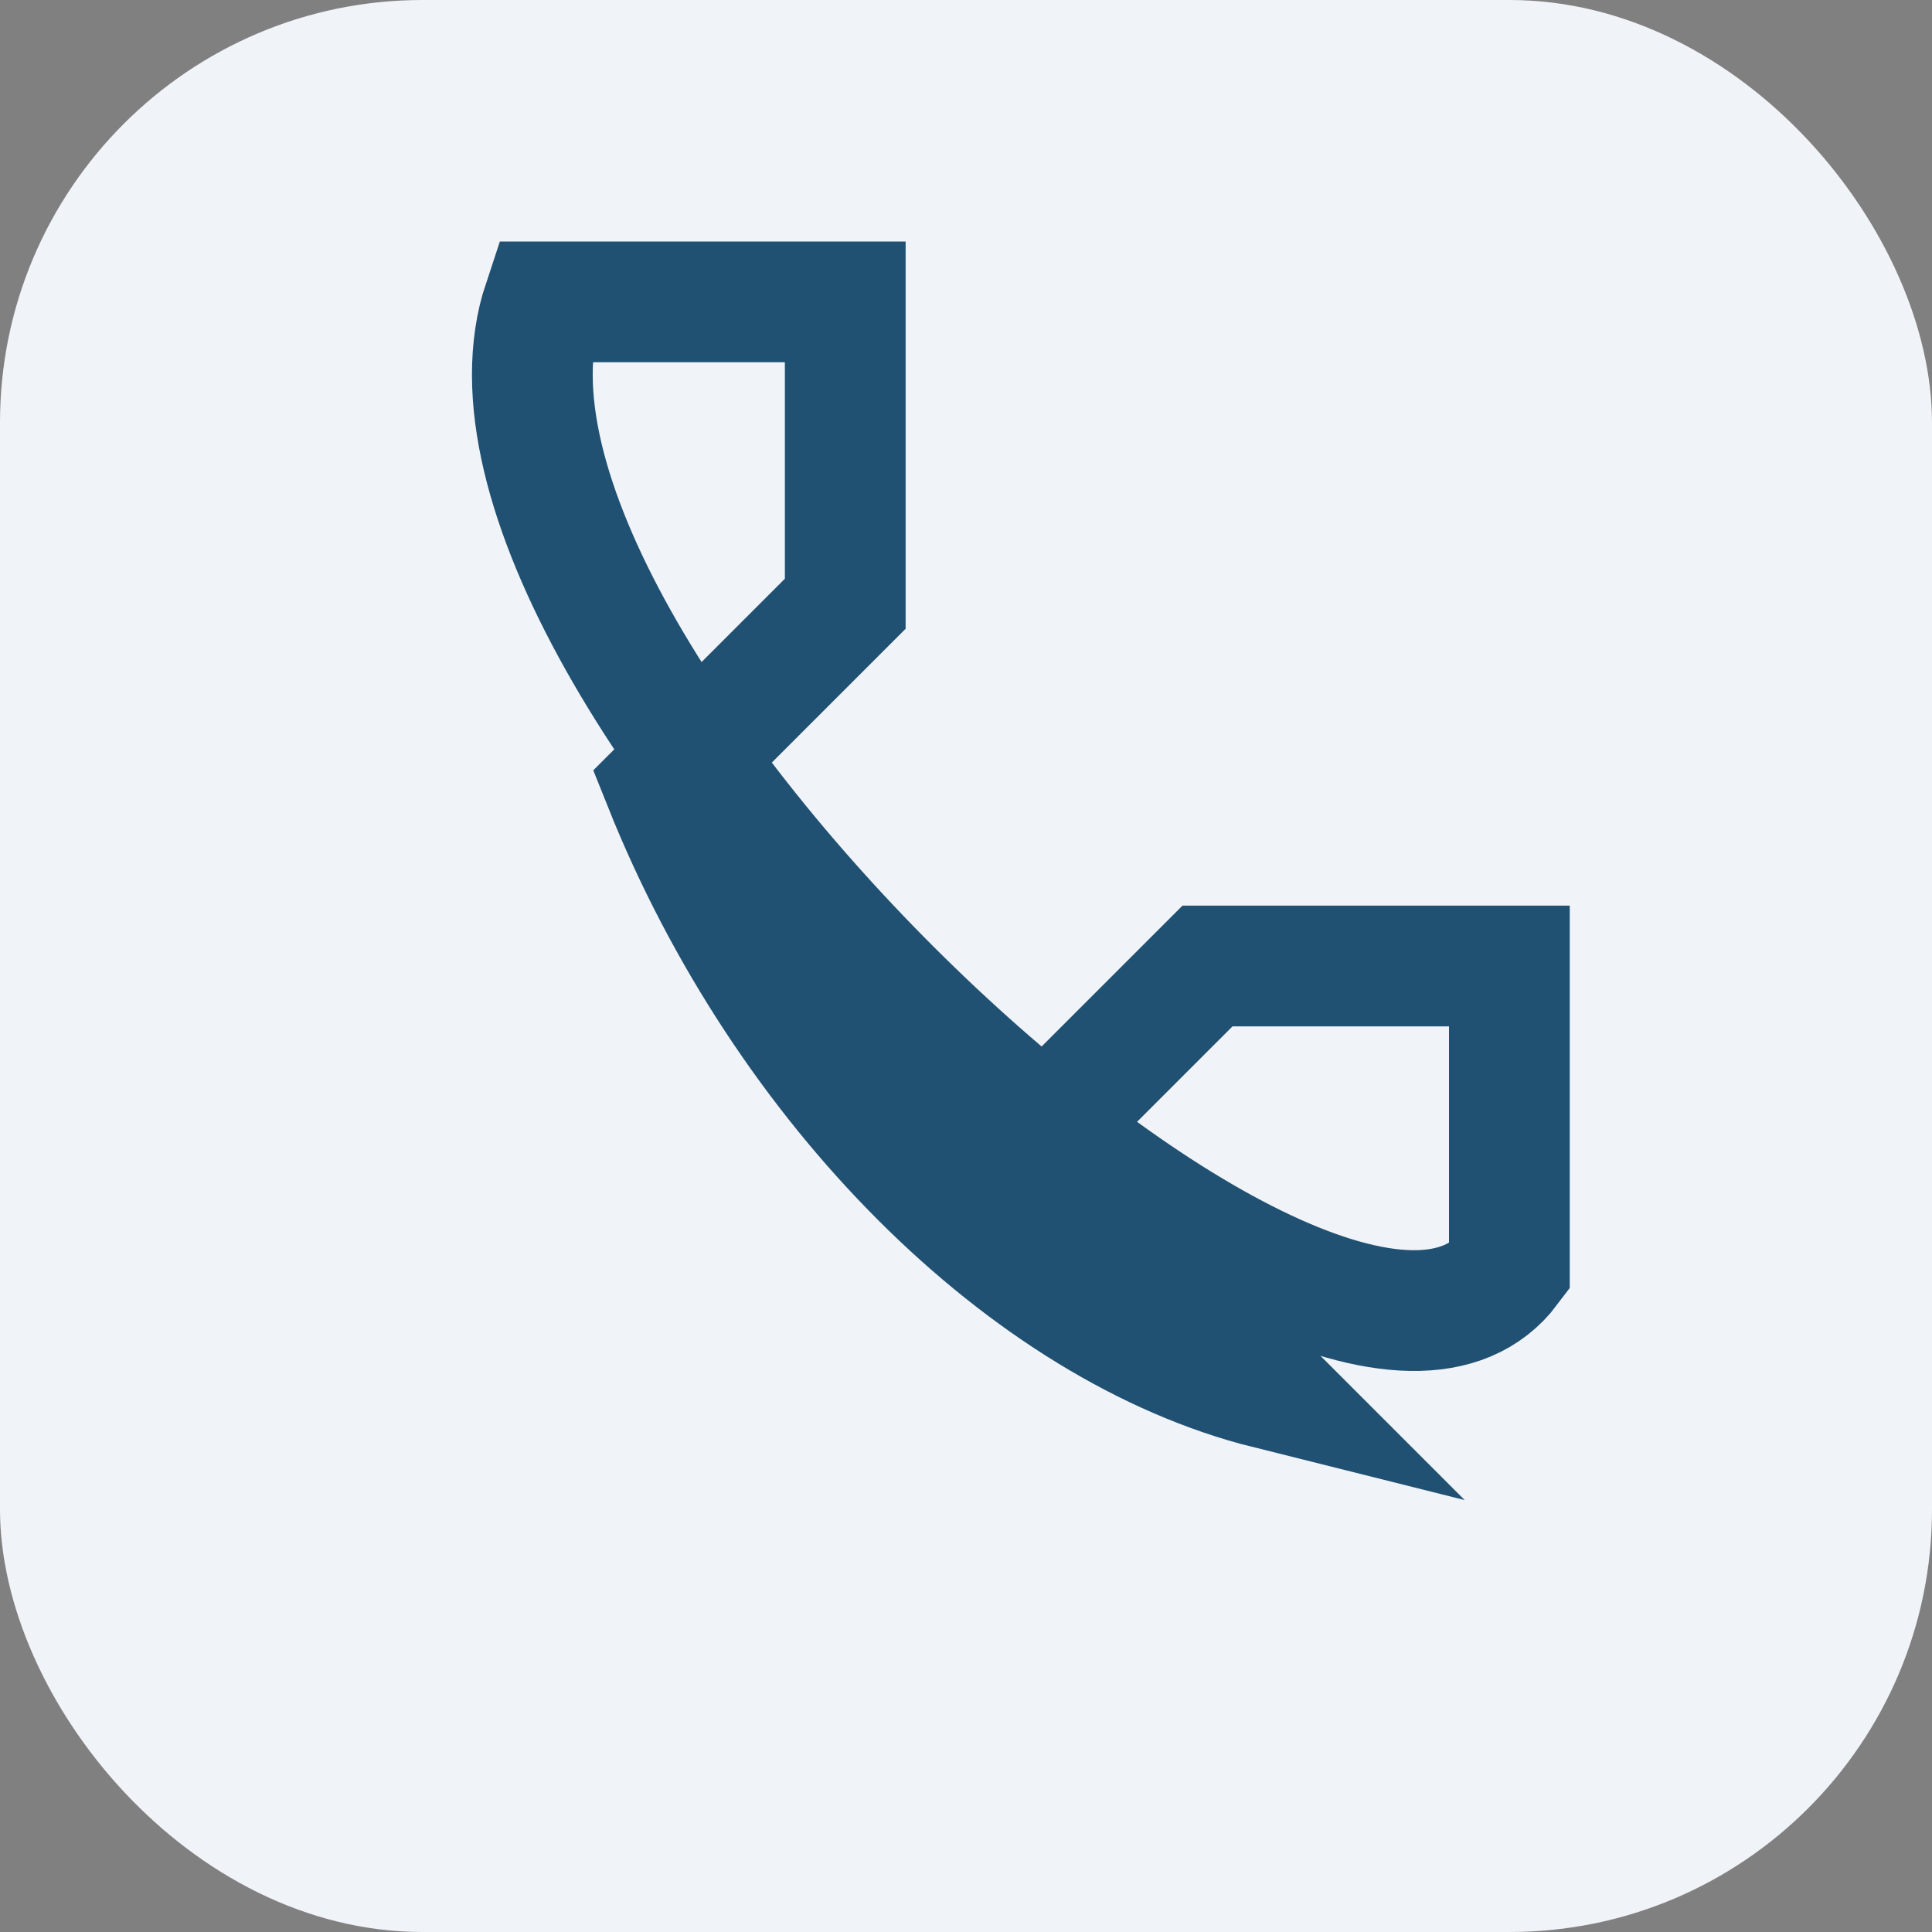
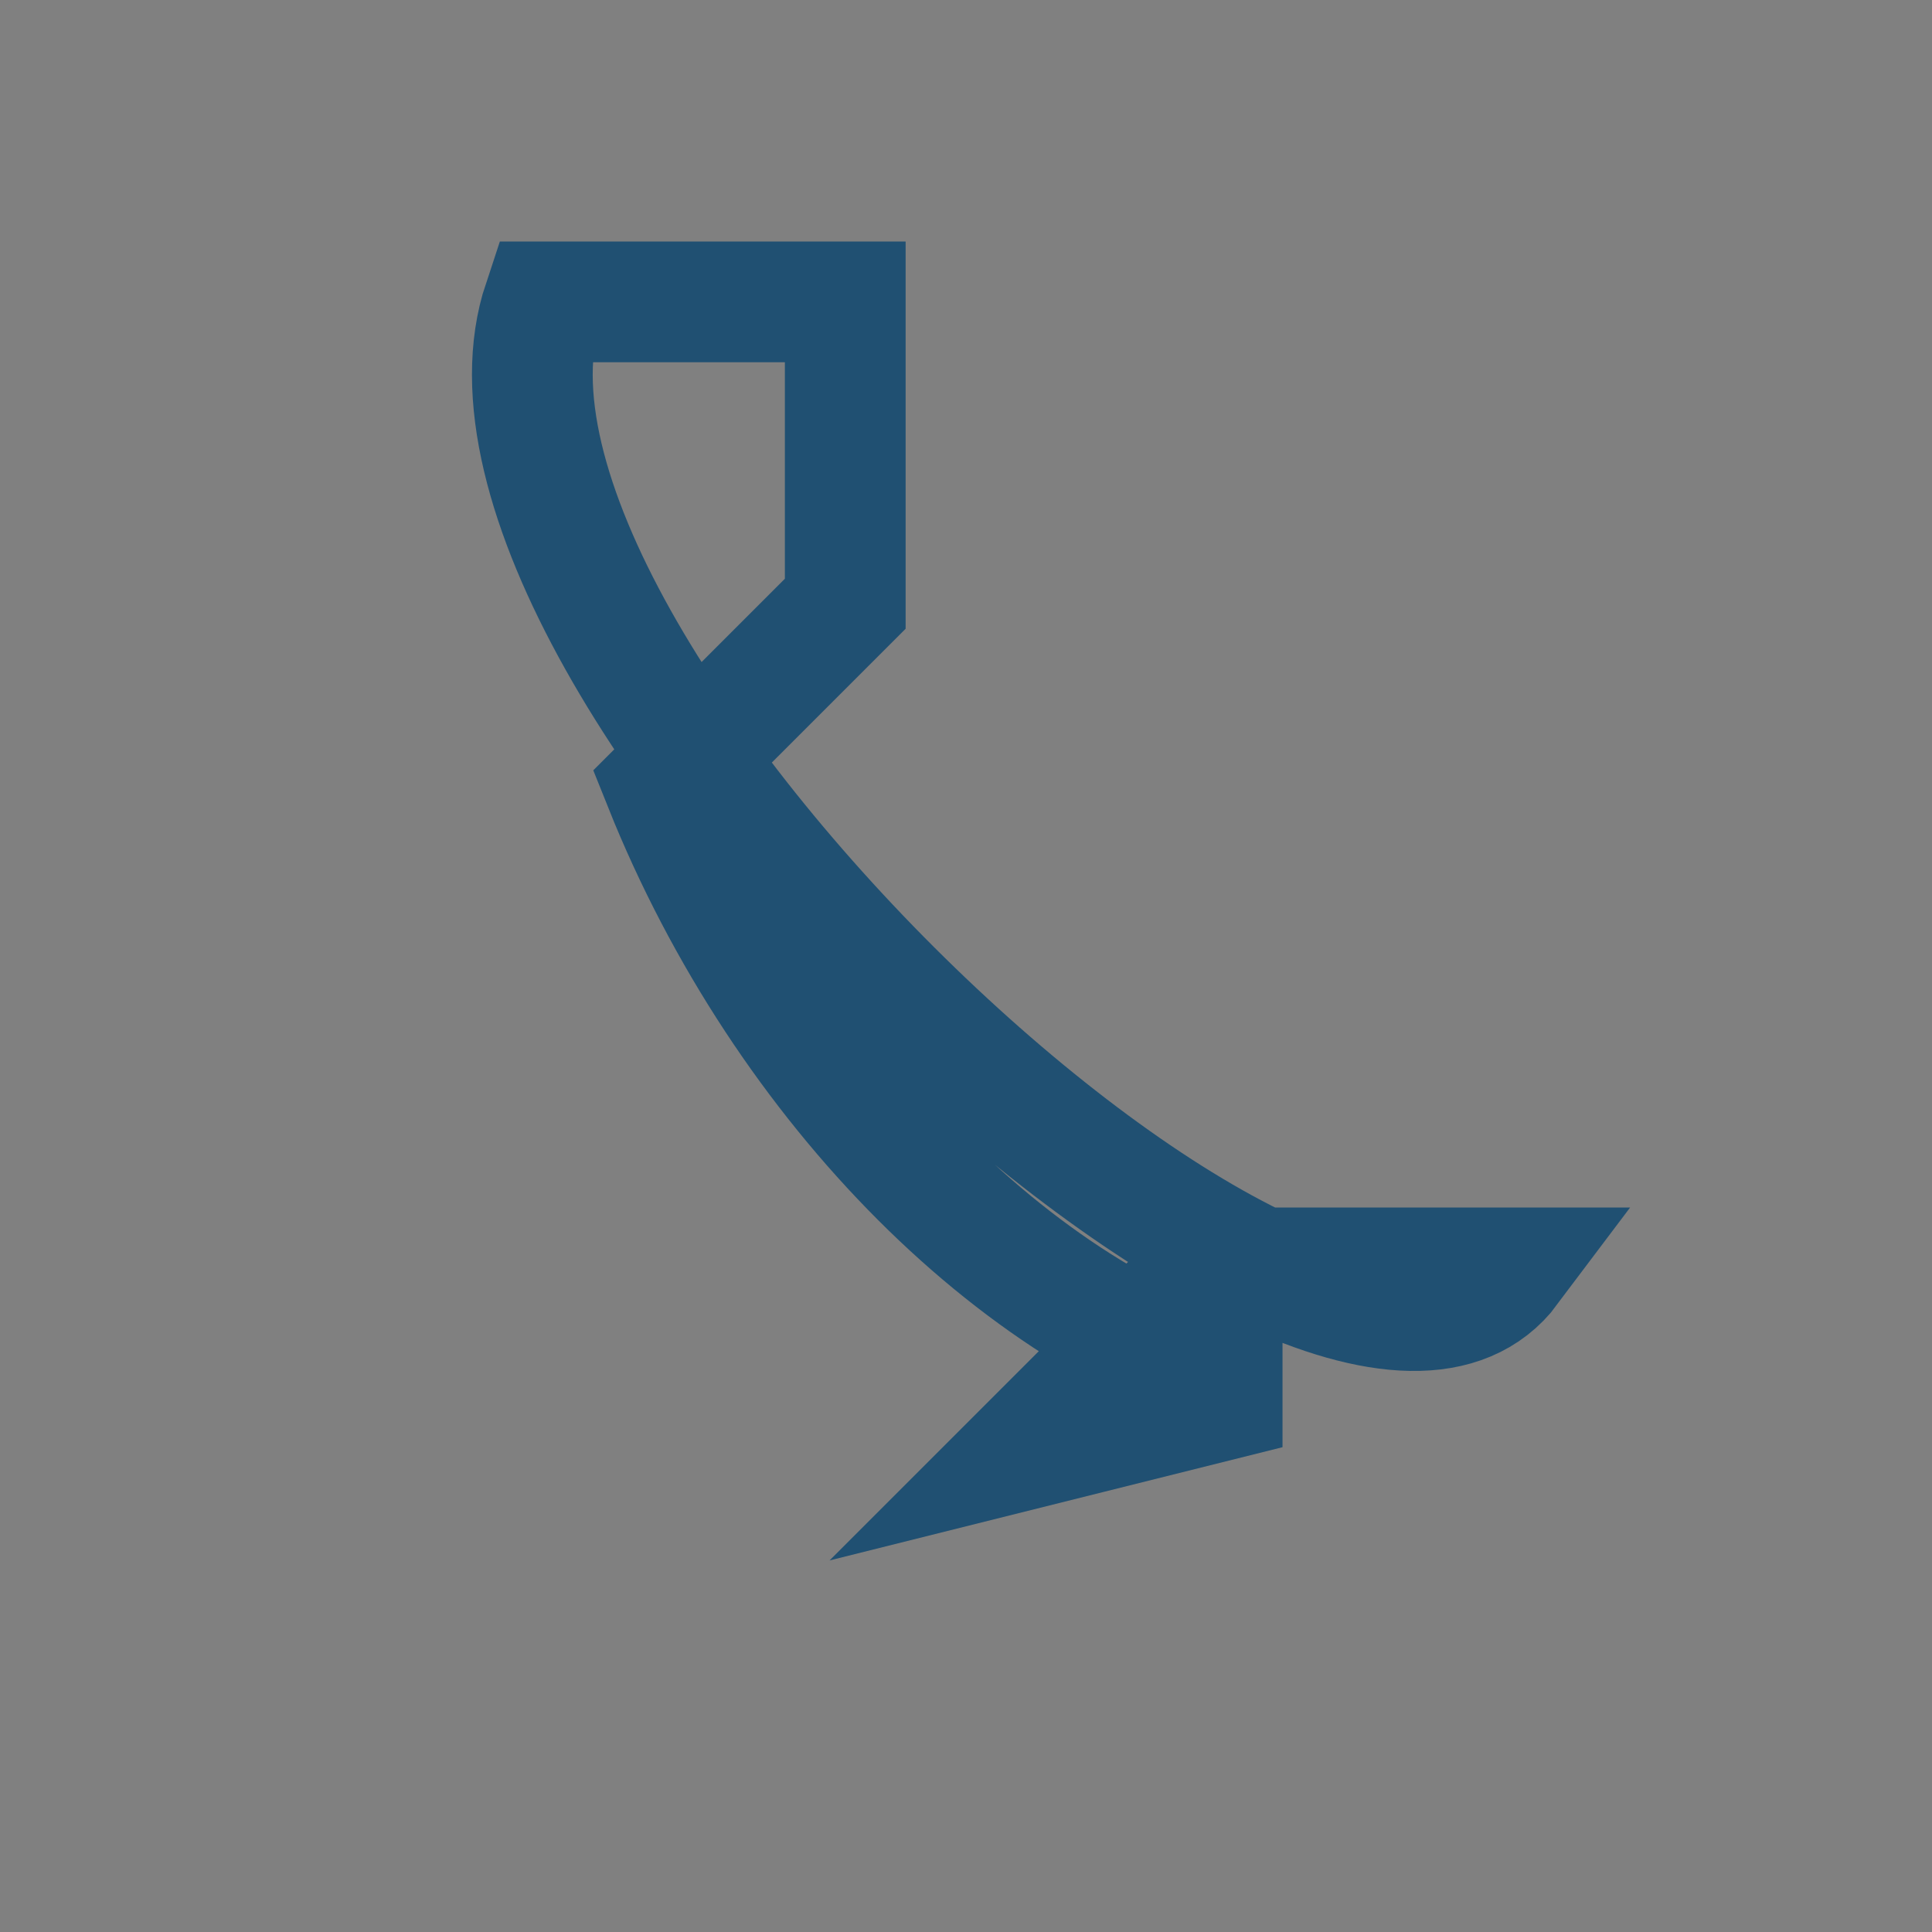
<svg xmlns="http://www.w3.org/2000/svg" width="32" height="32" viewBox="0 0 32 32">
  <rect x="0" y="0" width="32" height="32" fill="#808080" stroke="none" />
-   <rect width="32" height="32" rx="7" fill="#F0F4F8" />
-   <path d="M21 23c-4-1-8-5-10-10l3-3v-5h-5C7 11 22 25 25 21v-5h-5l-3 3z" fill="none" stroke="#205072" stroke-width="2" />
+   <path d="M21 23c-4-1-8-5-10-10l3-3v-5h-5C7 11 22 25 25 21h-5l-3 3z" fill="none" stroke="#205072" stroke-width="2" />
</svg>